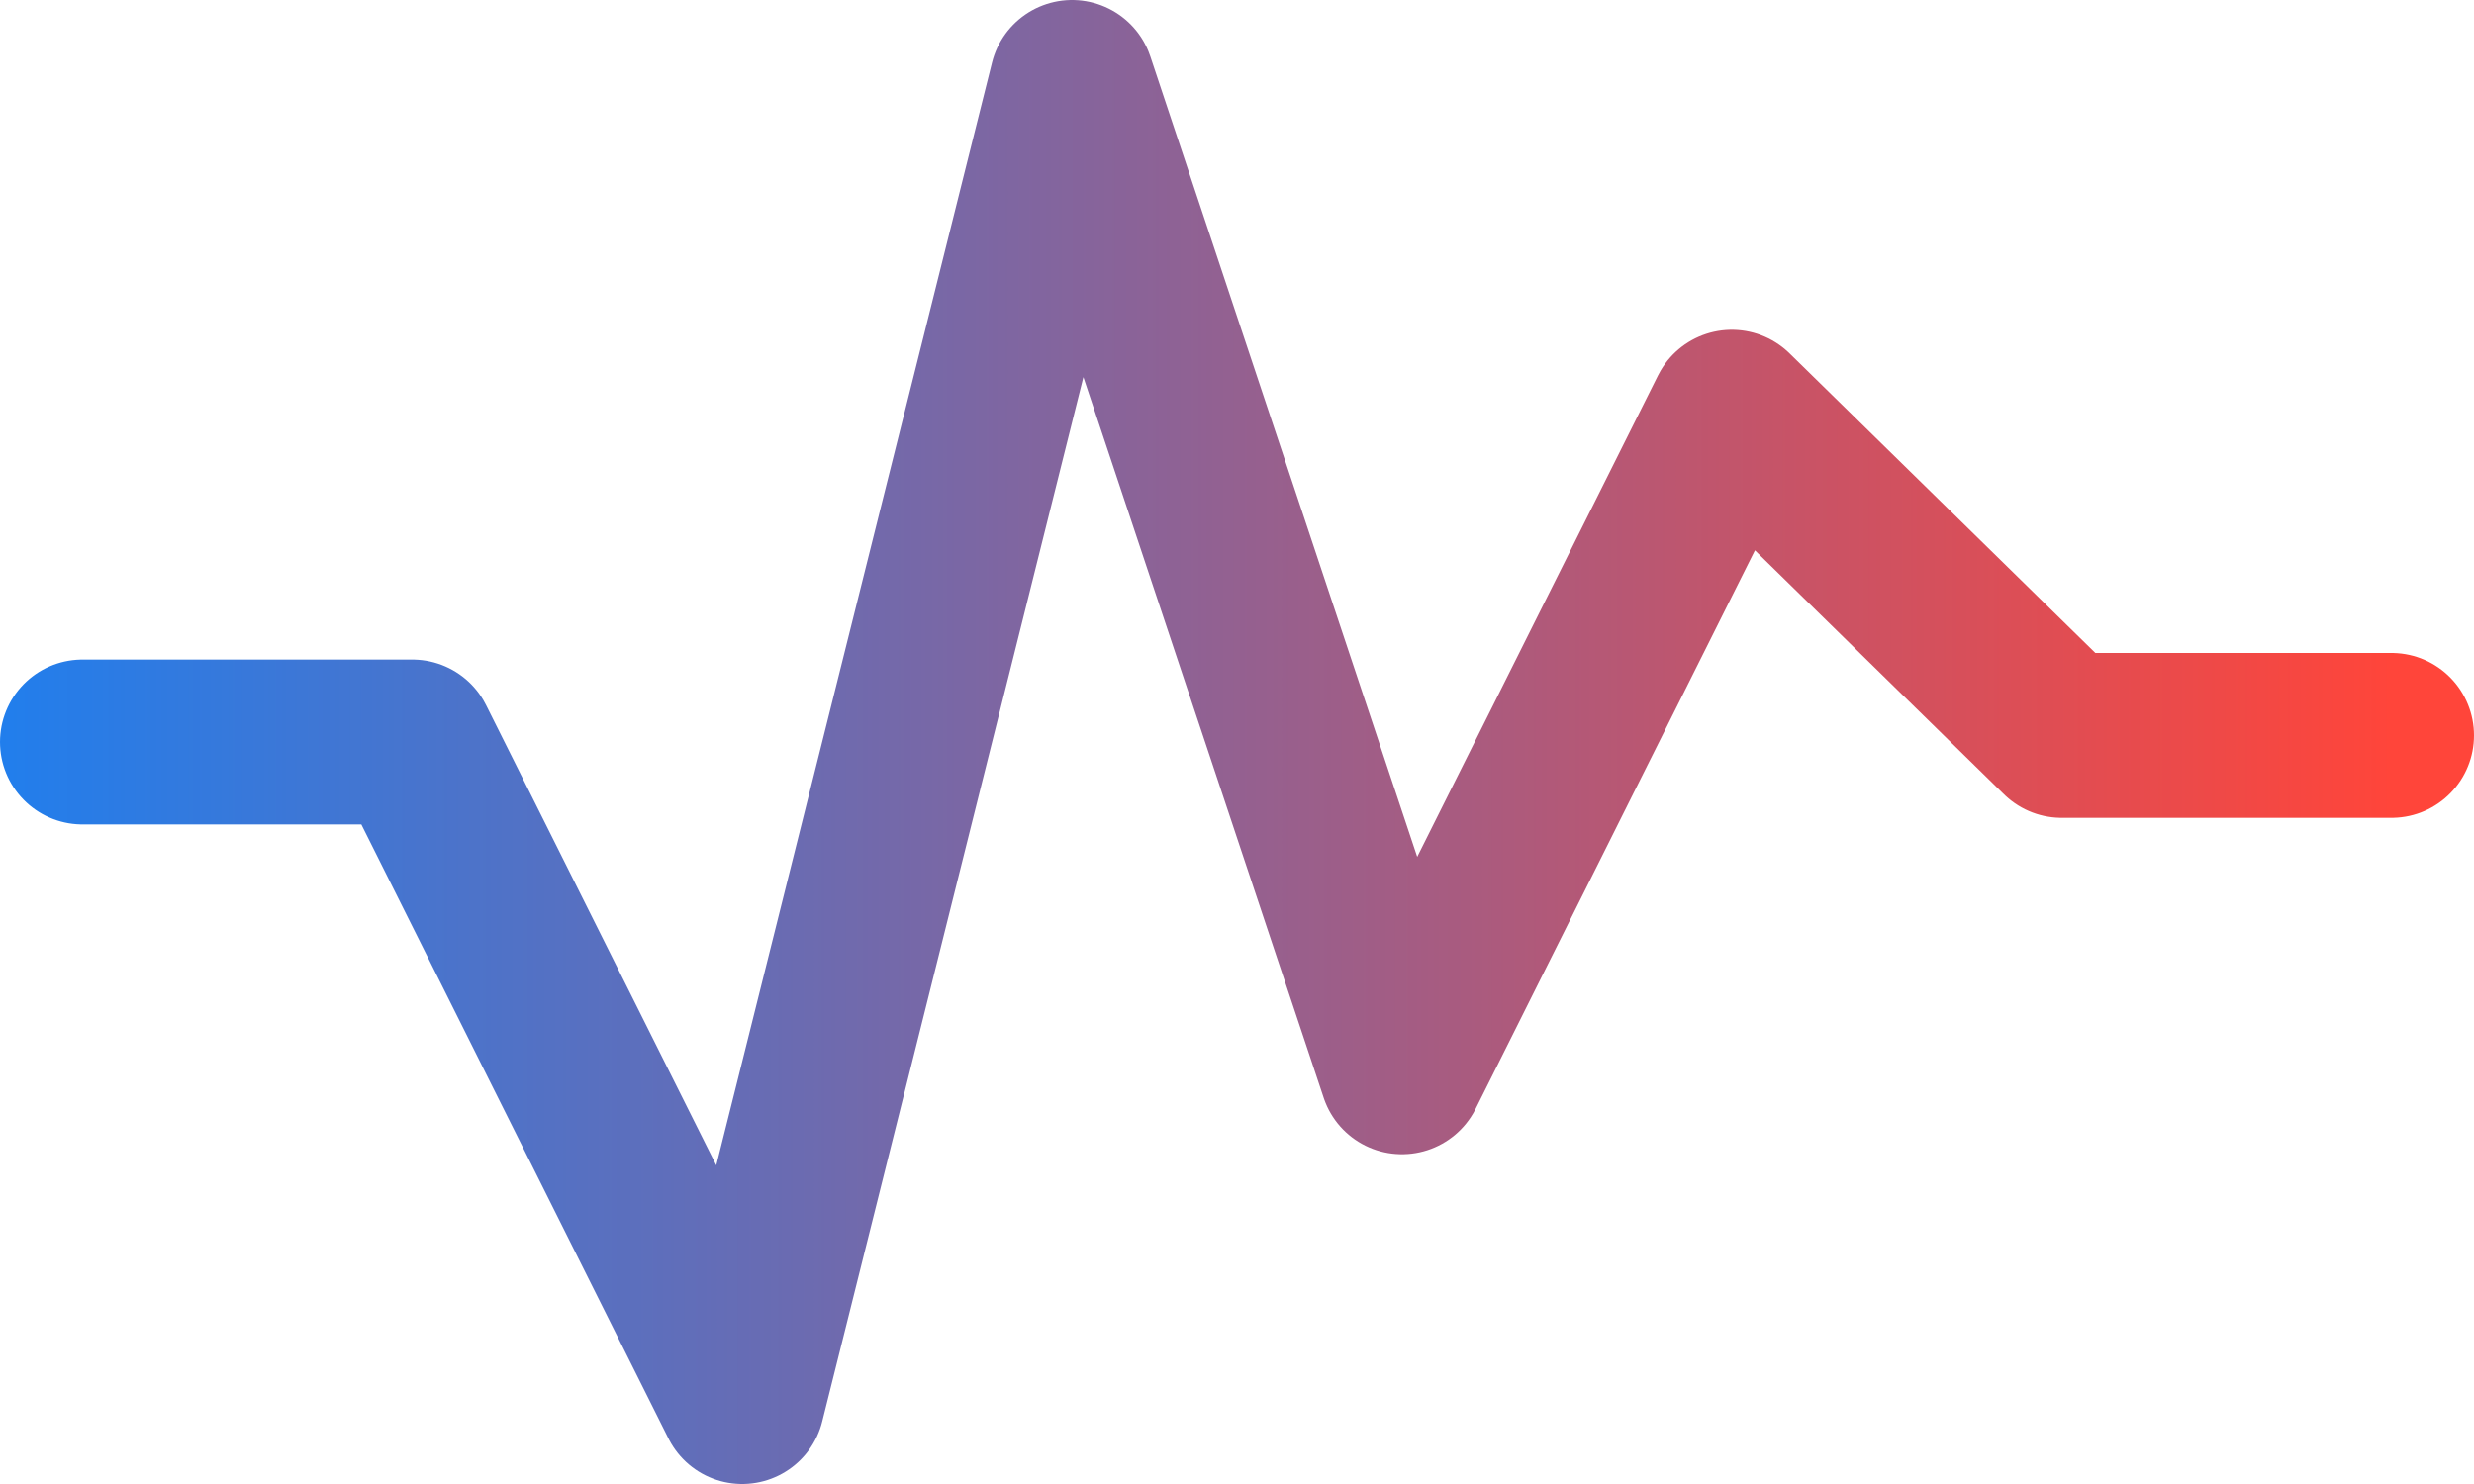
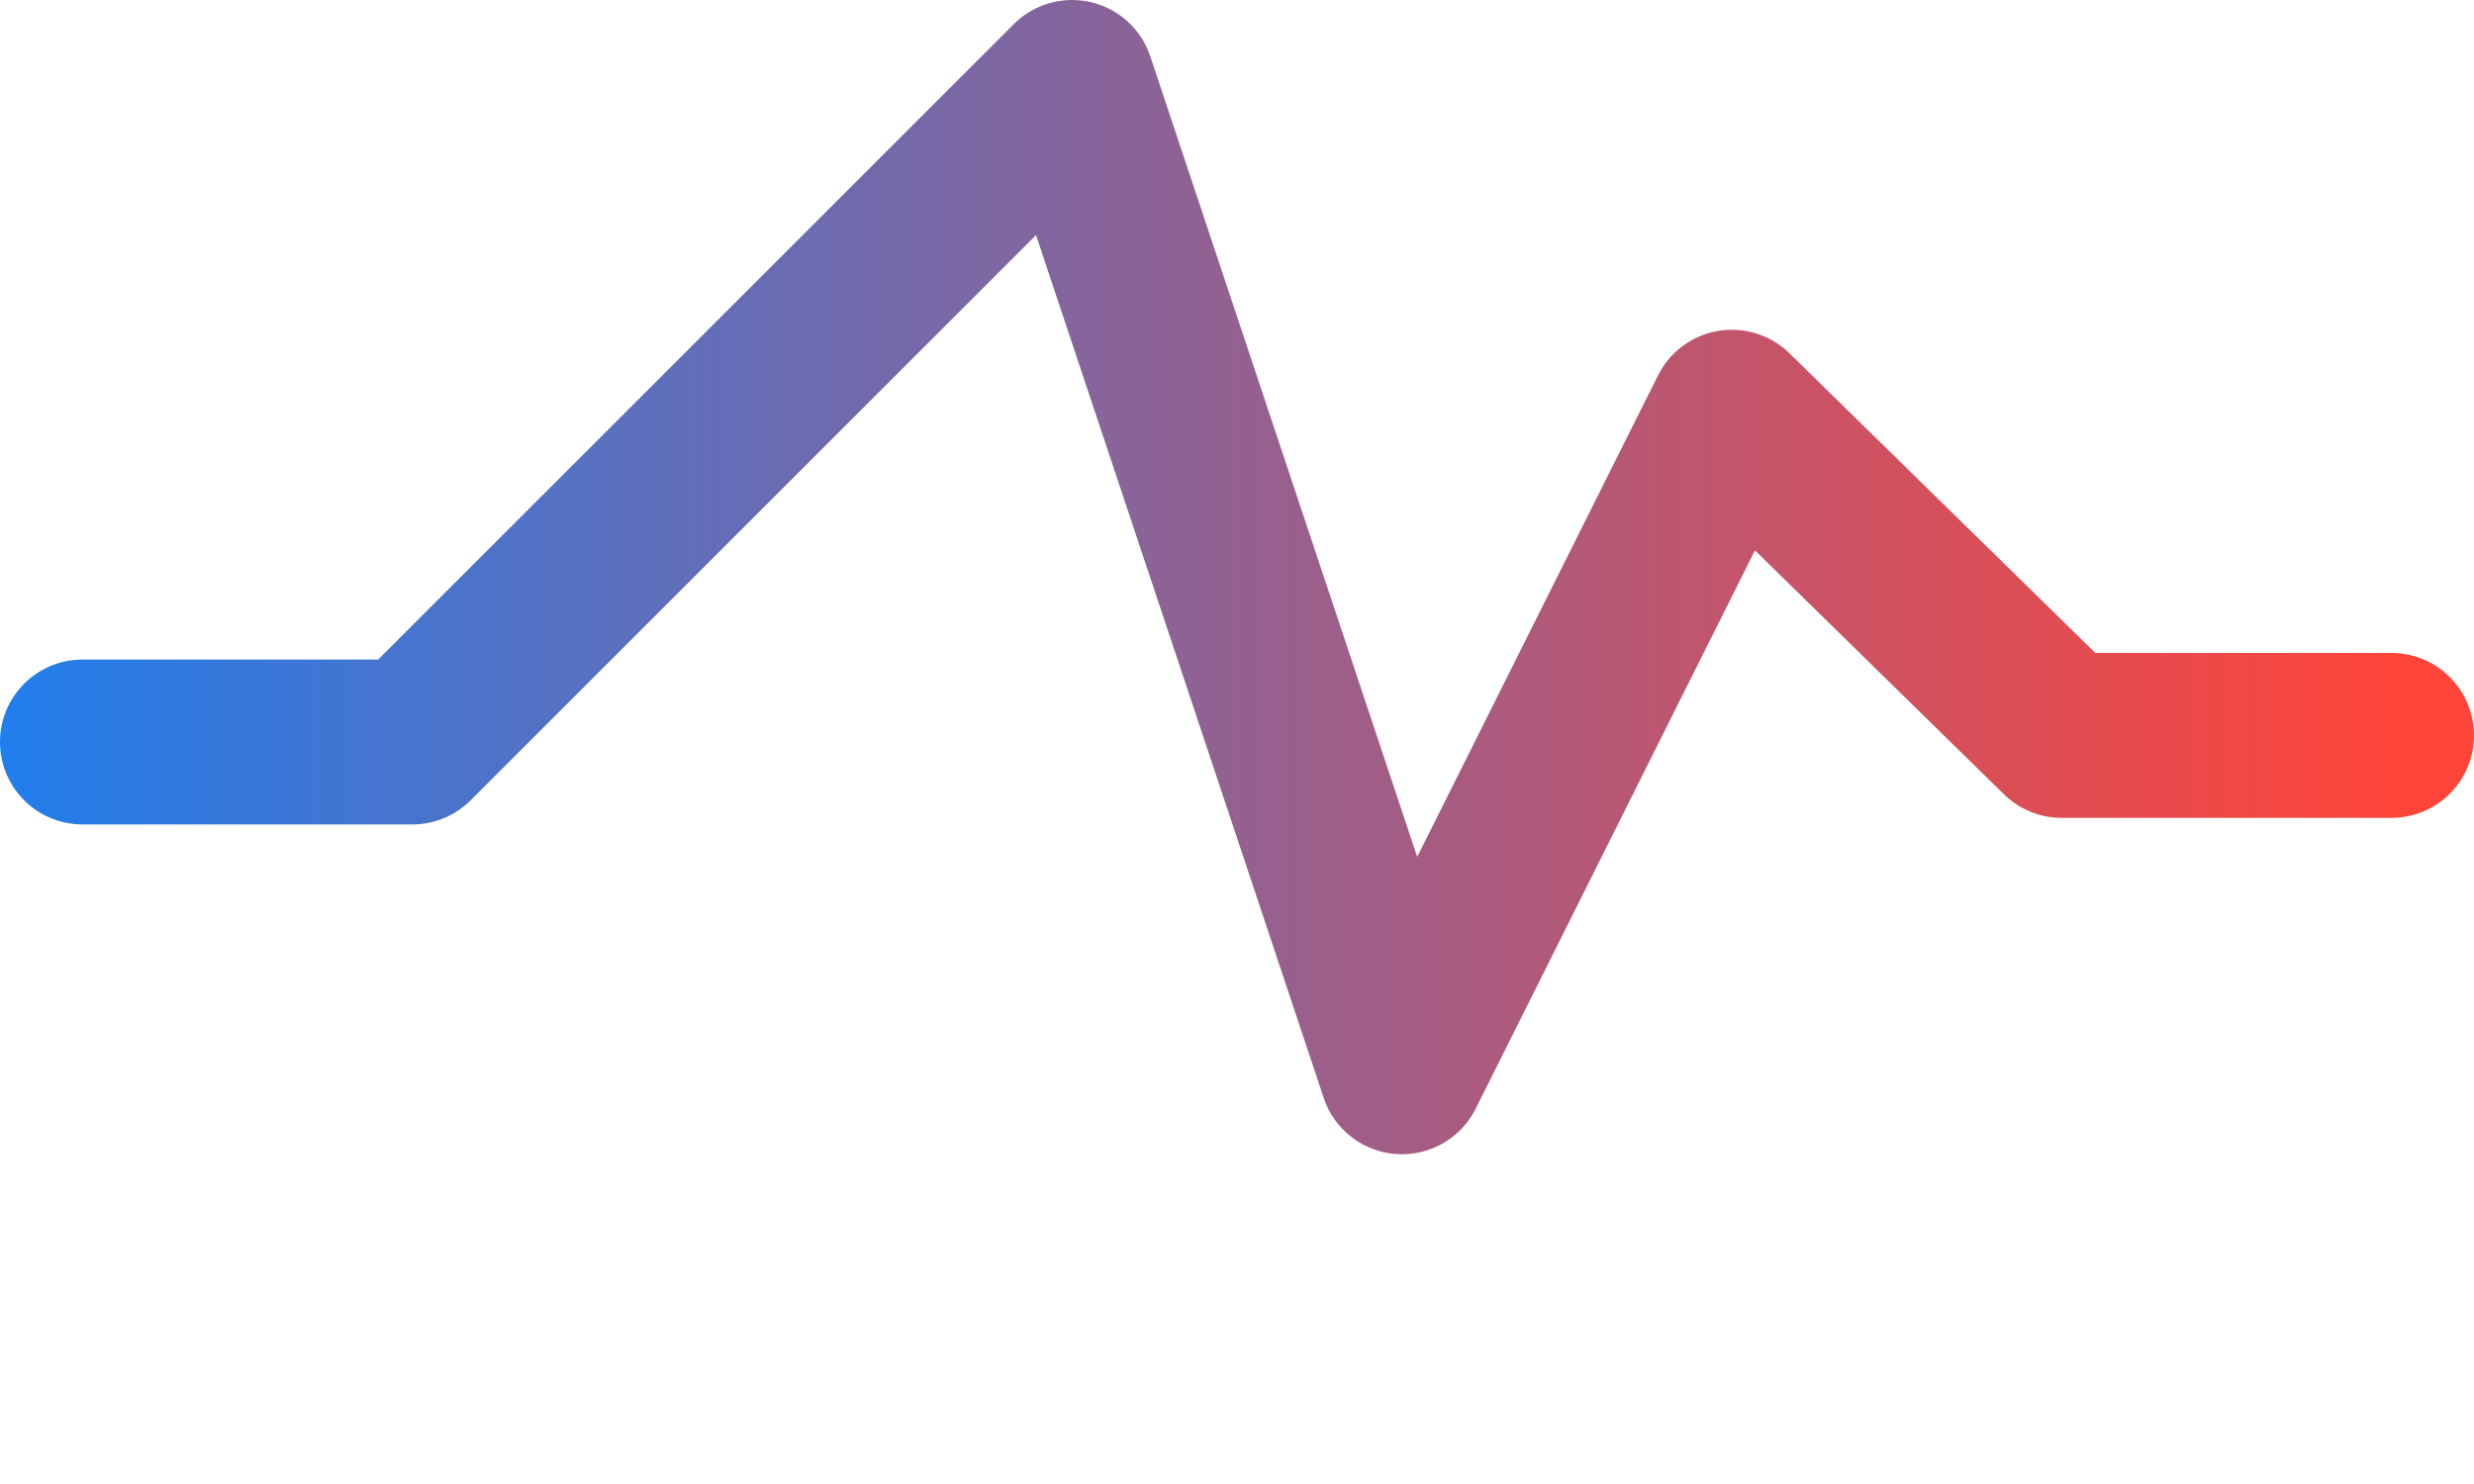
<svg xmlns="http://www.w3.org/2000/svg" width="1500" height="900" viewBox="0 0 1500 900" fill="none">
-   <path d="M50 450H250L450 850L650 50L850 650L1050 250L1250 446H1450" stroke="url(#paint0_linear_1_3)" stroke-width="100" stroke-linecap="round" stroke-linejoin="round" />
+   <path d="M50 450H250L650 50L850 650L1050 250L1250 446H1450" stroke="url(#paint0_linear_1_3)" stroke-width="100" stroke-linecap="round" stroke-linejoin="round" />
  <defs>
    <linearGradient id="paint0_linear_1_3" x1="-150" y1="424.747" x2="1450.5" y2="424.747" gradientUnits="userSpaceOnUse">
      <stop stop-color="#0A84FF" />
      <stop offset="1" stop-color="#FF453A" />
    </linearGradient>
  </defs>
</svg>